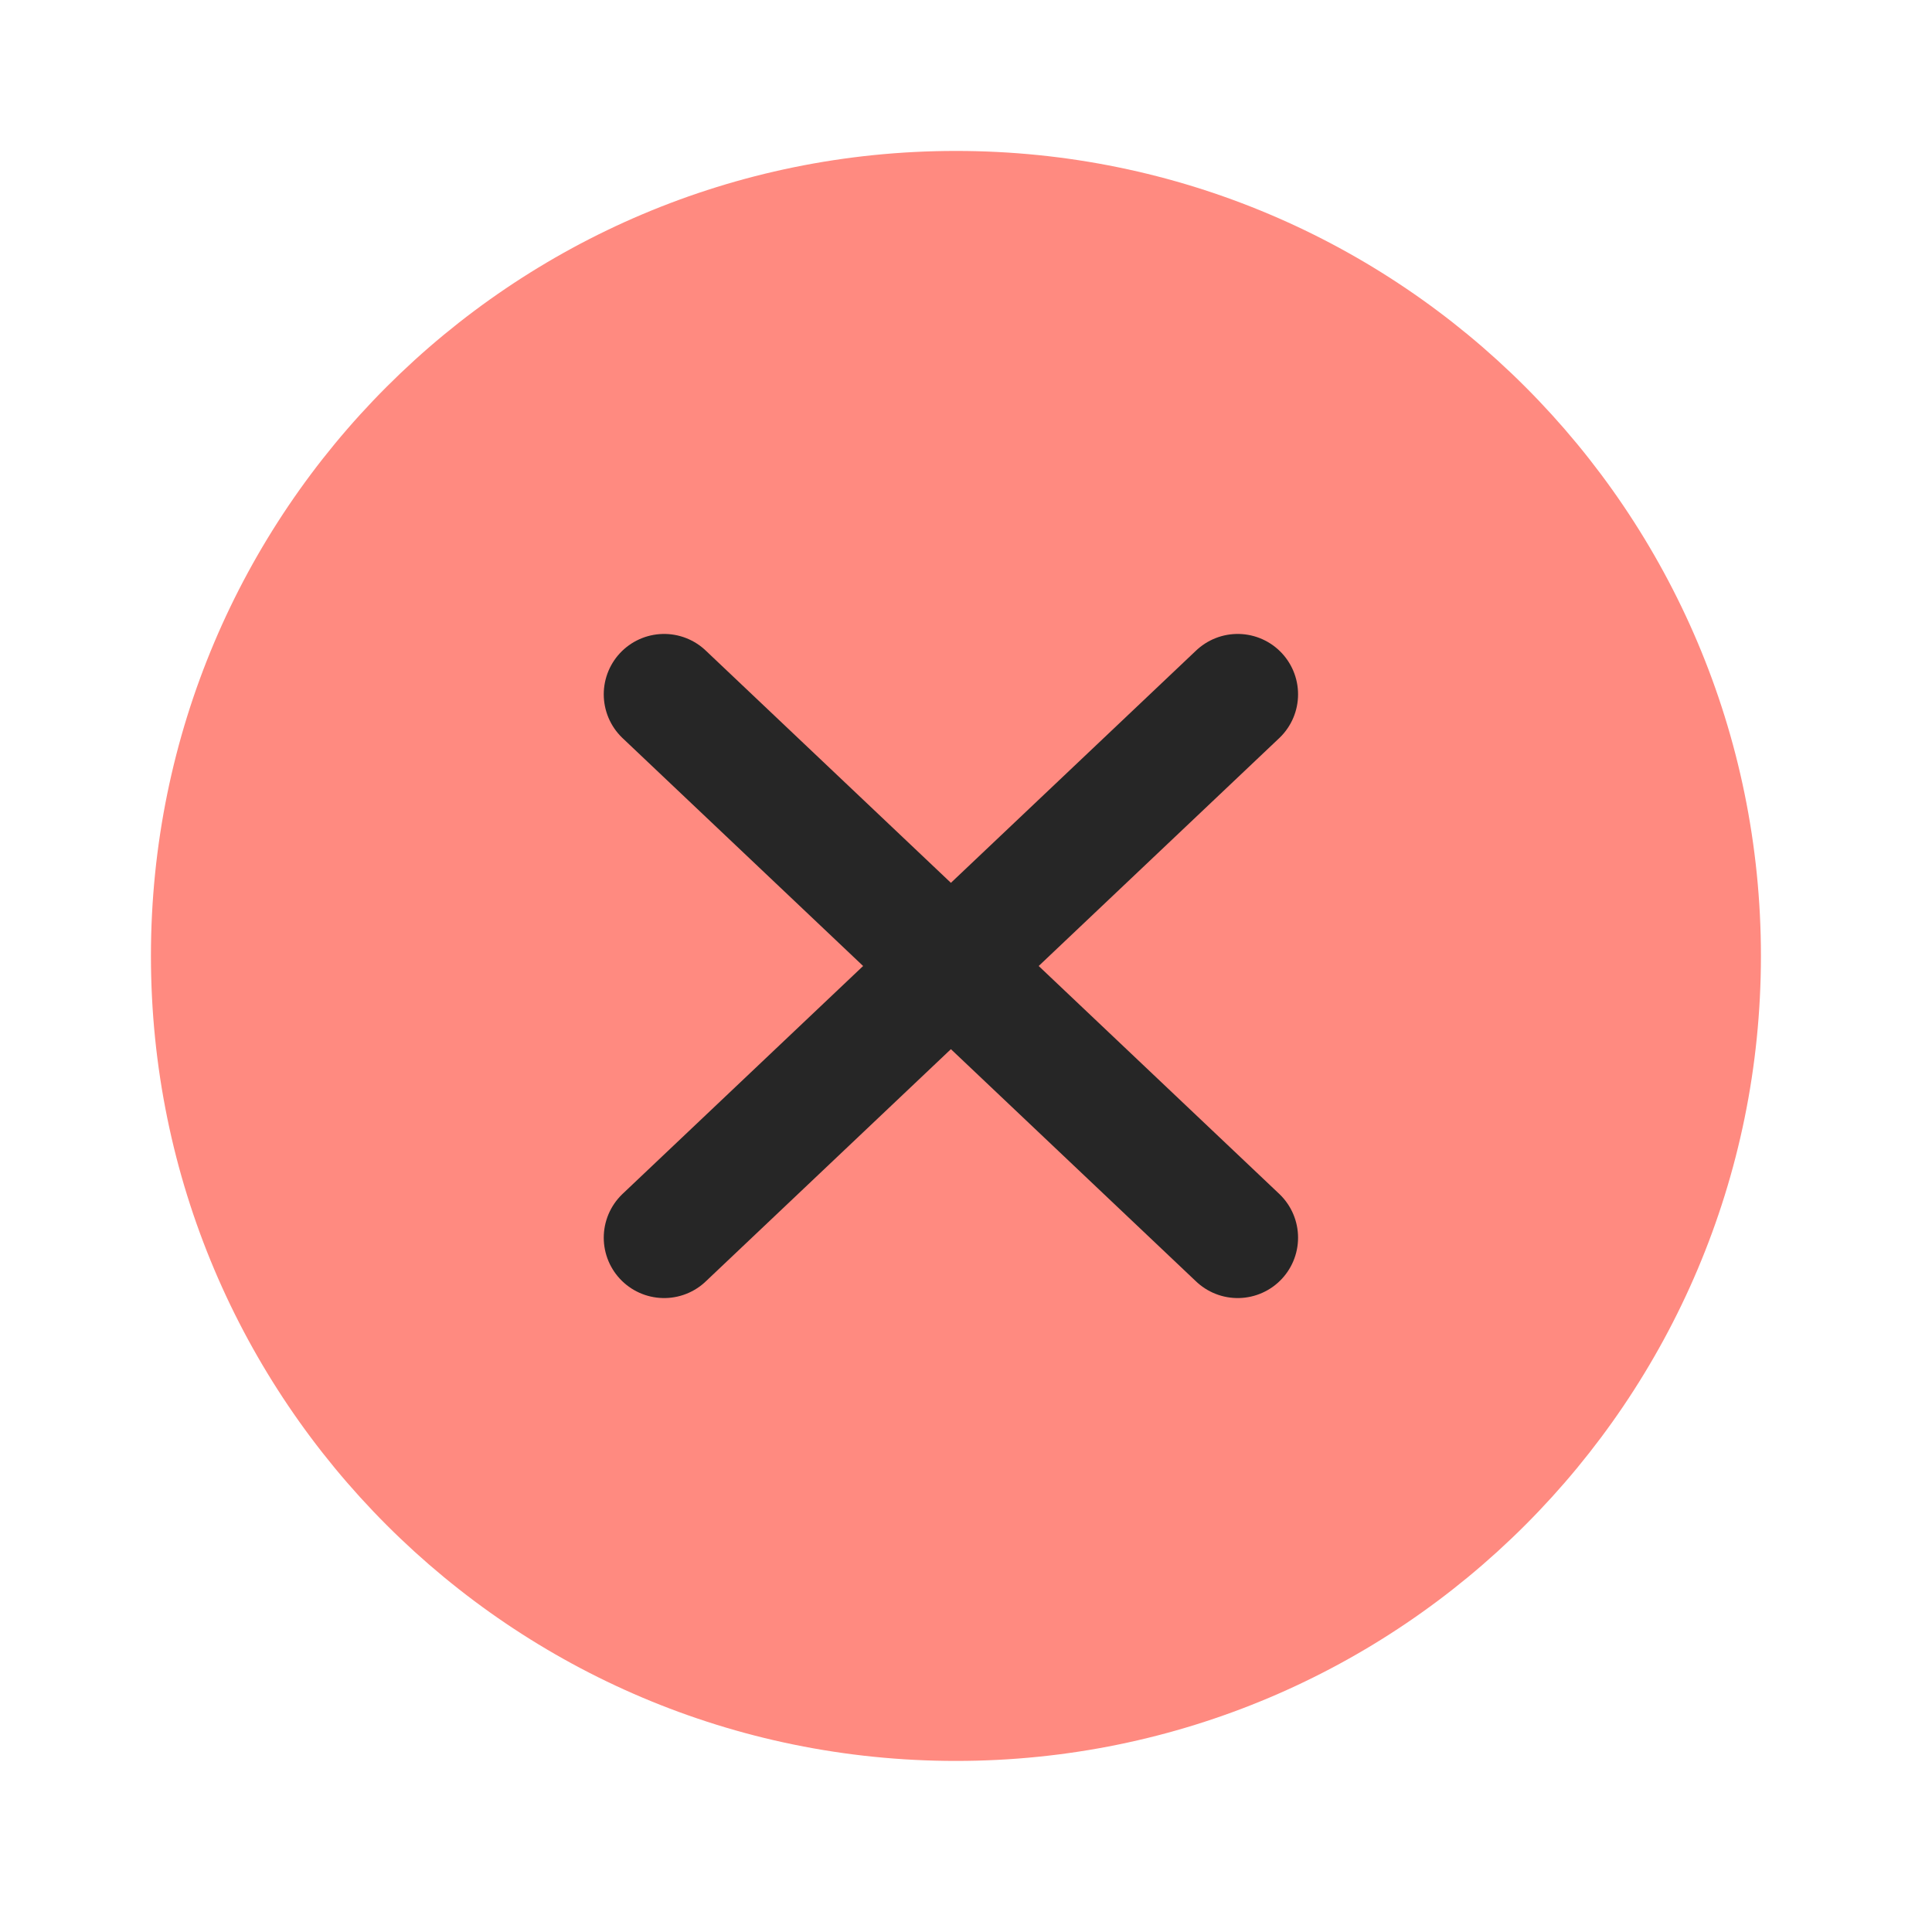
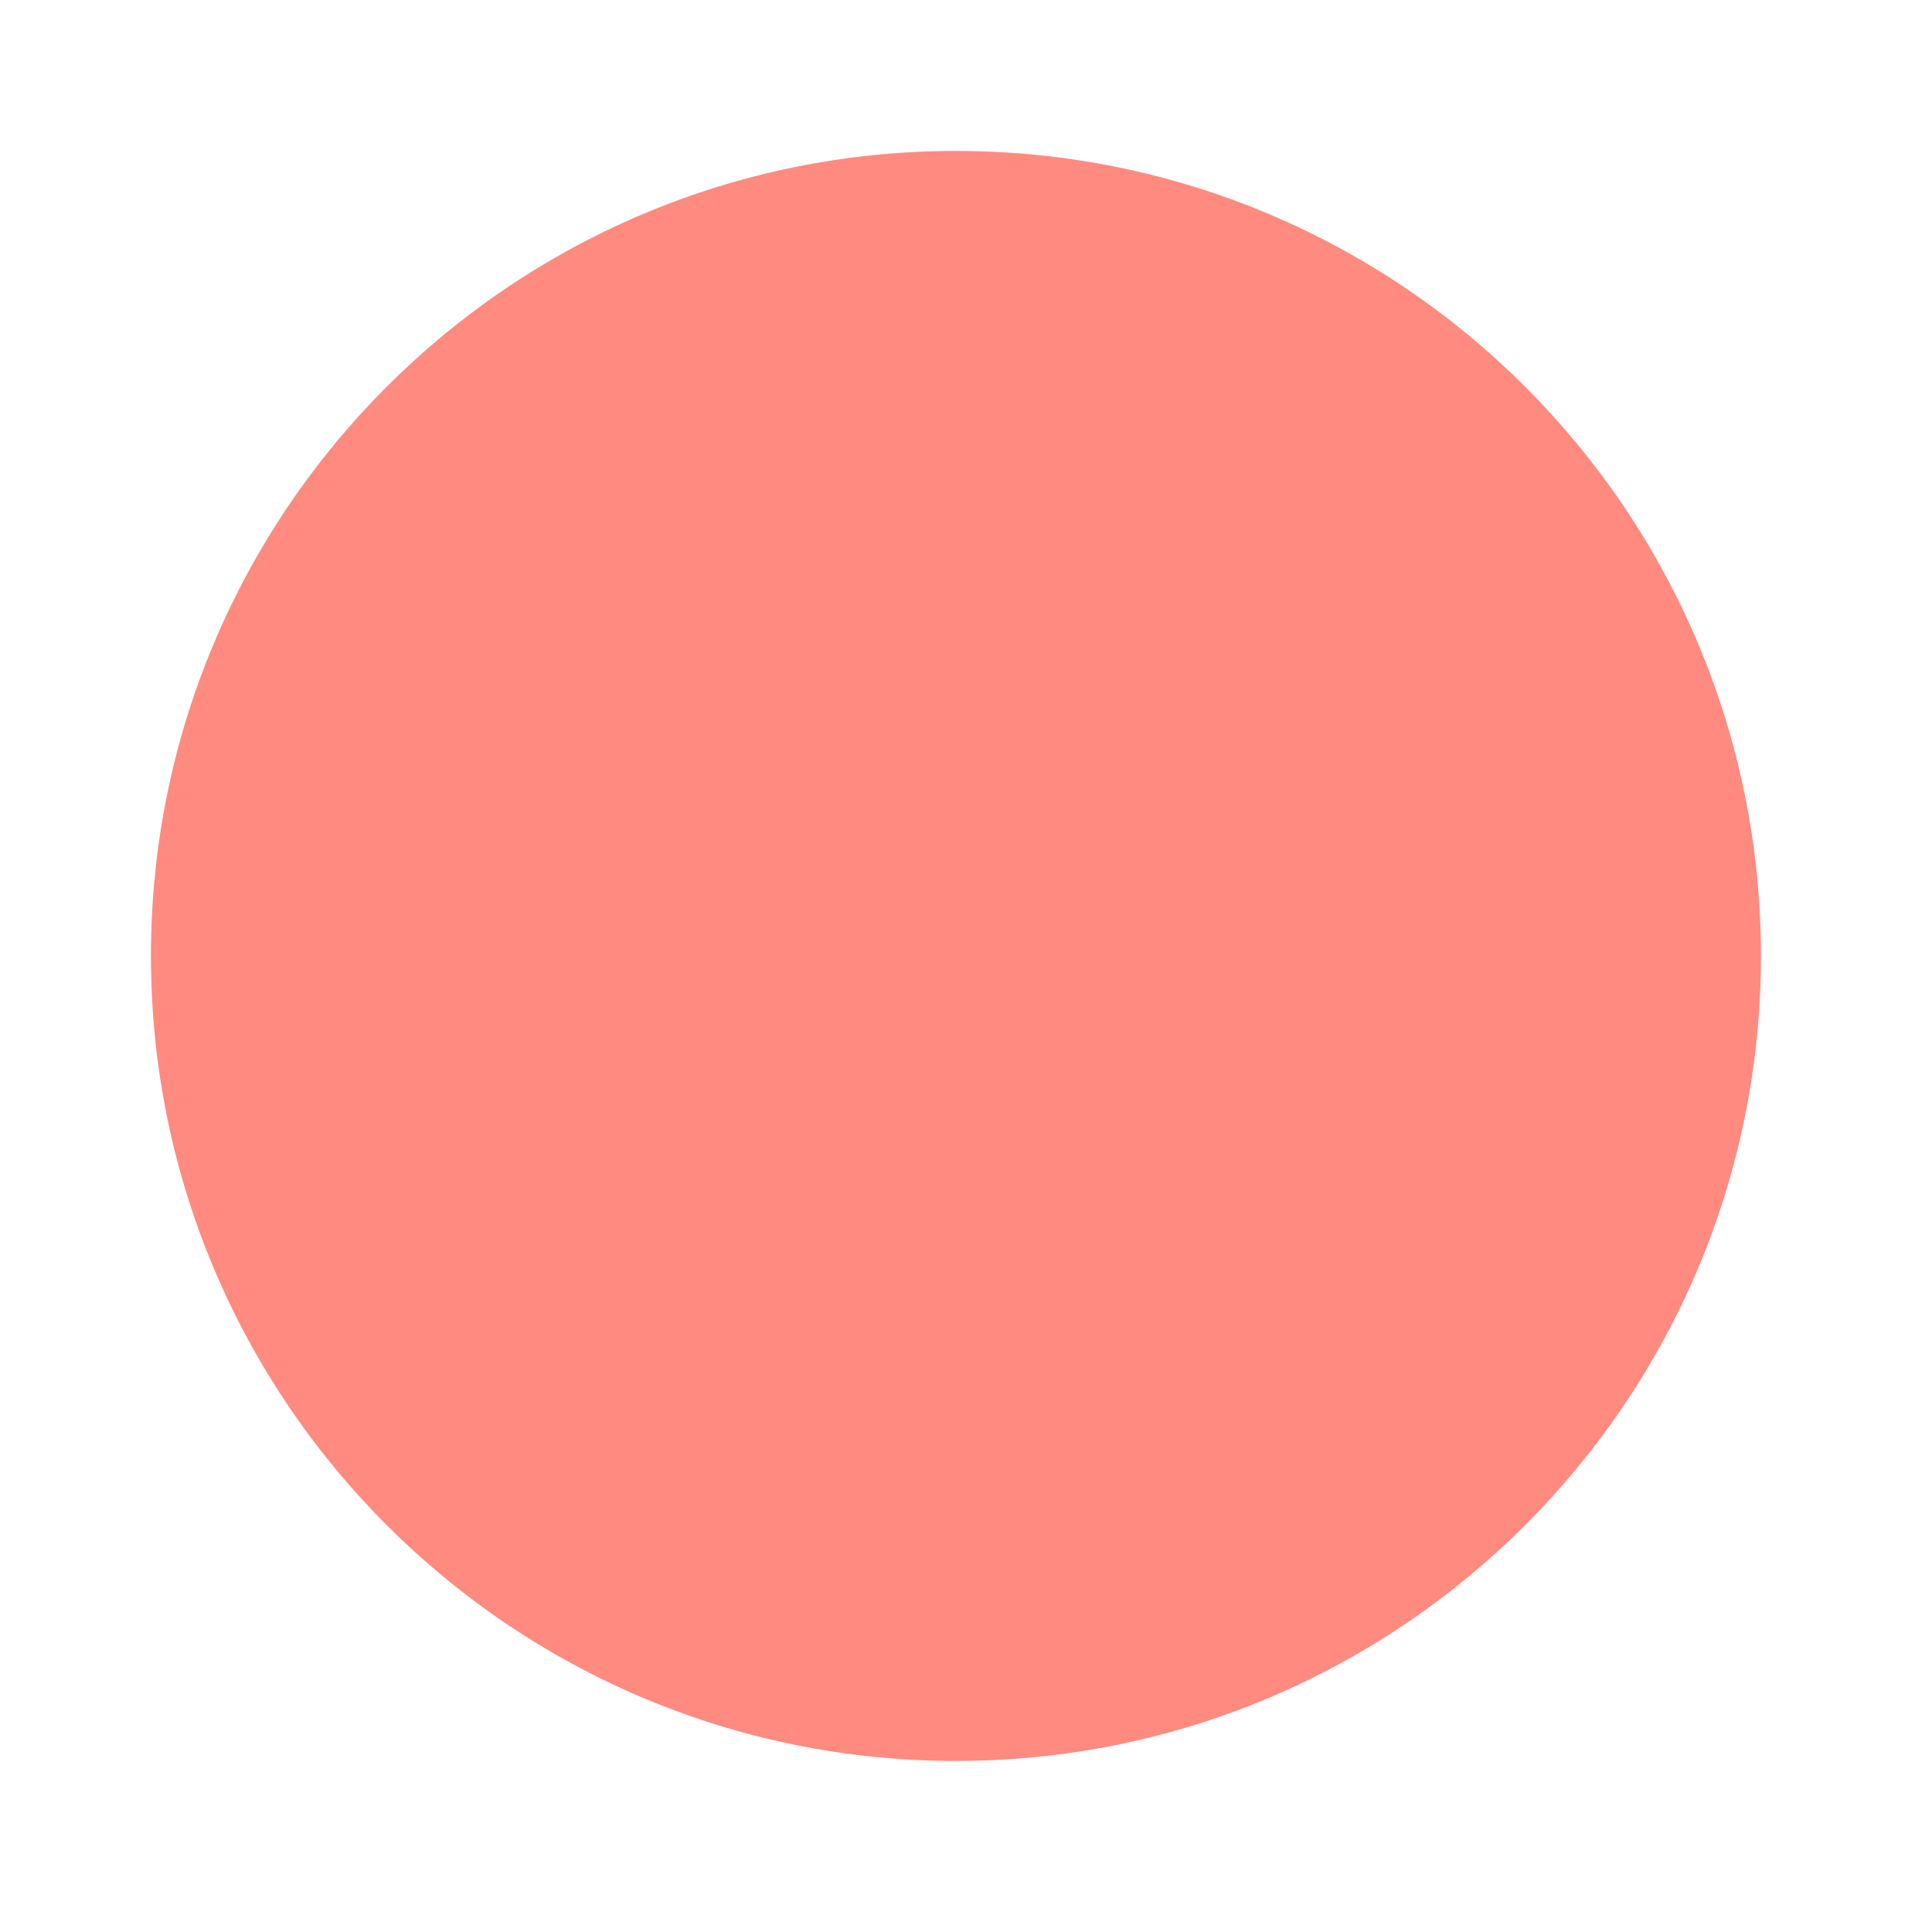
<svg xmlns="http://www.w3.org/2000/svg" viewBox="0 0 64 64" width="64" height="64" fill="none">
-   <rect id="checkmark-circle-02" width="64" height="64" x="0" y="0" />
  <g id="elements">
-     <path id="Vector" d="M42.333 23.667L27.667 39.667L21 33" opacity="0" stroke="rgb(38.25,38.25,38.25)" stroke-linecap="round" stroke-linejoin="round" stroke-width="4" />
    <path id="Vector" d="M53.333 26.667C53.333 41.394 41.394 53.333 26.667 53.333C11.939 53.333 0 41.394 0 26.667C0 11.939 11.939 0 26.667 0C41.394 0 53.333 11.939 53.333 26.667Z" fill="rgb(255,138.125,127.5)" fill-rule="nonzero" transform="matrix(1,0,0,-1,5,58.333)" />
  </g>
-   <path id="Vector" d="M41 23L22 41M22 23L41 41" stroke="rgb(38.25,38.25,38.25)" stroke-linecap="round" stroke-linejoin="round" stroke-width="4" />
</svg>